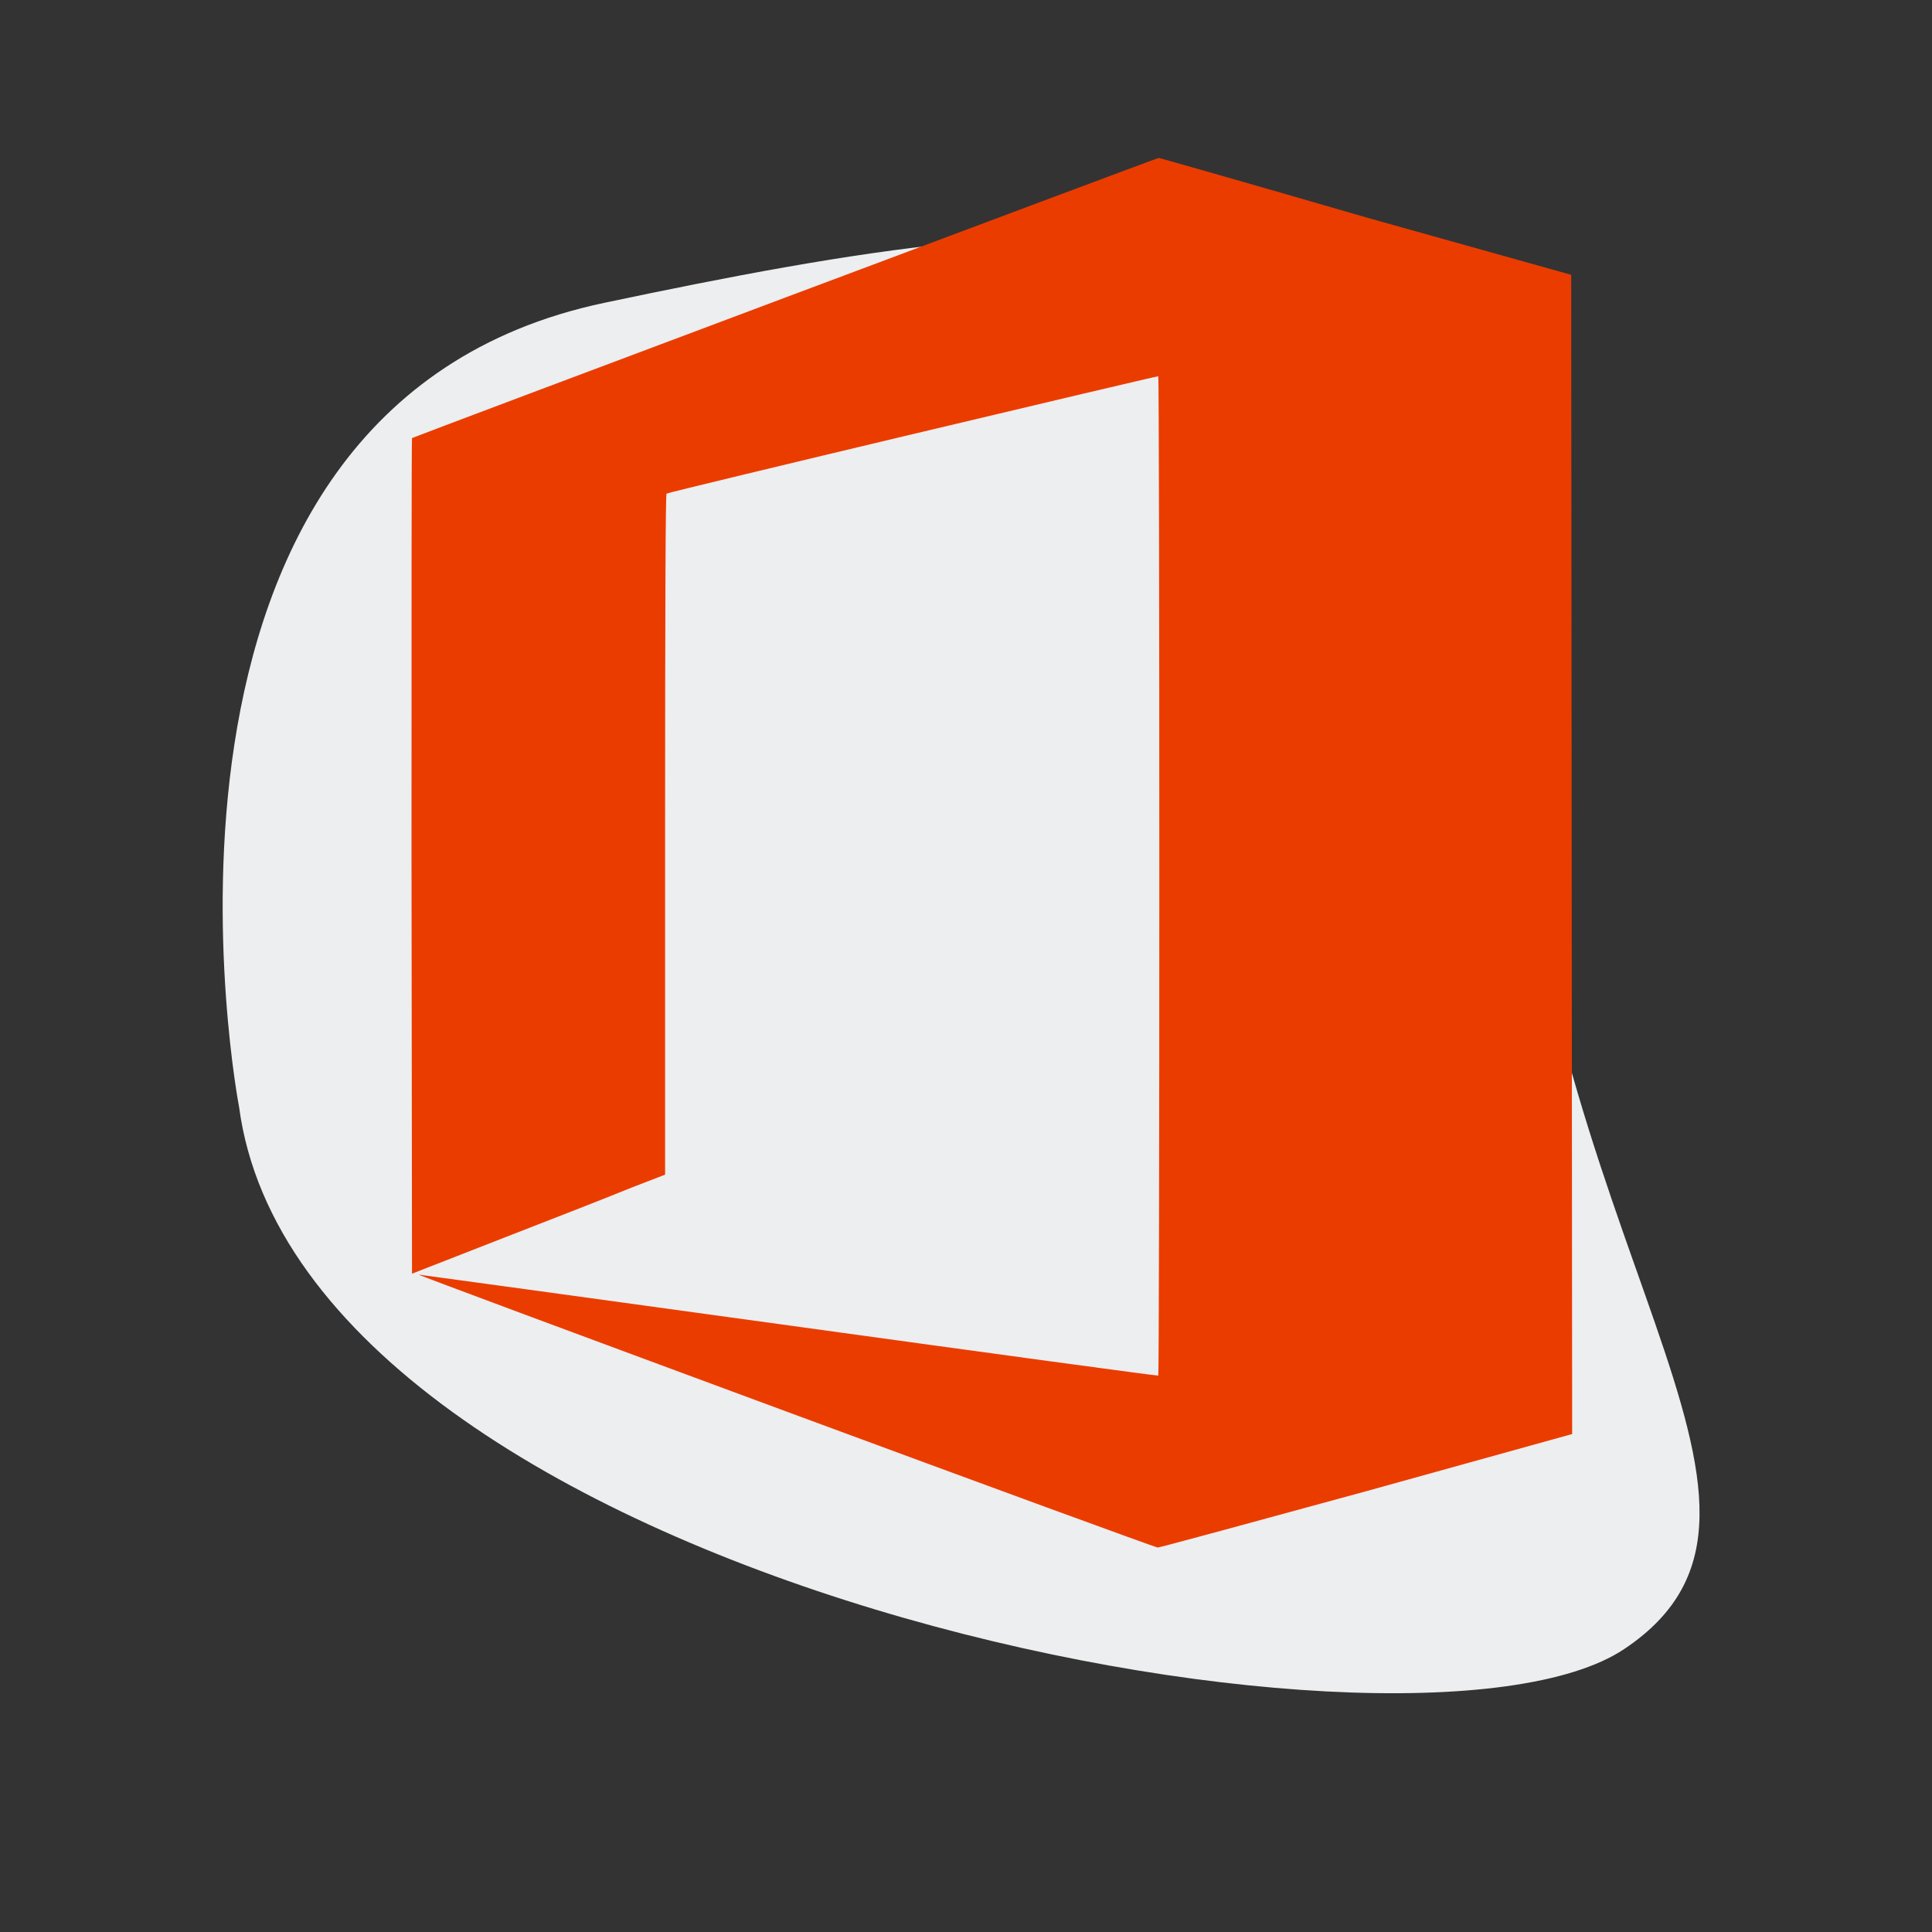
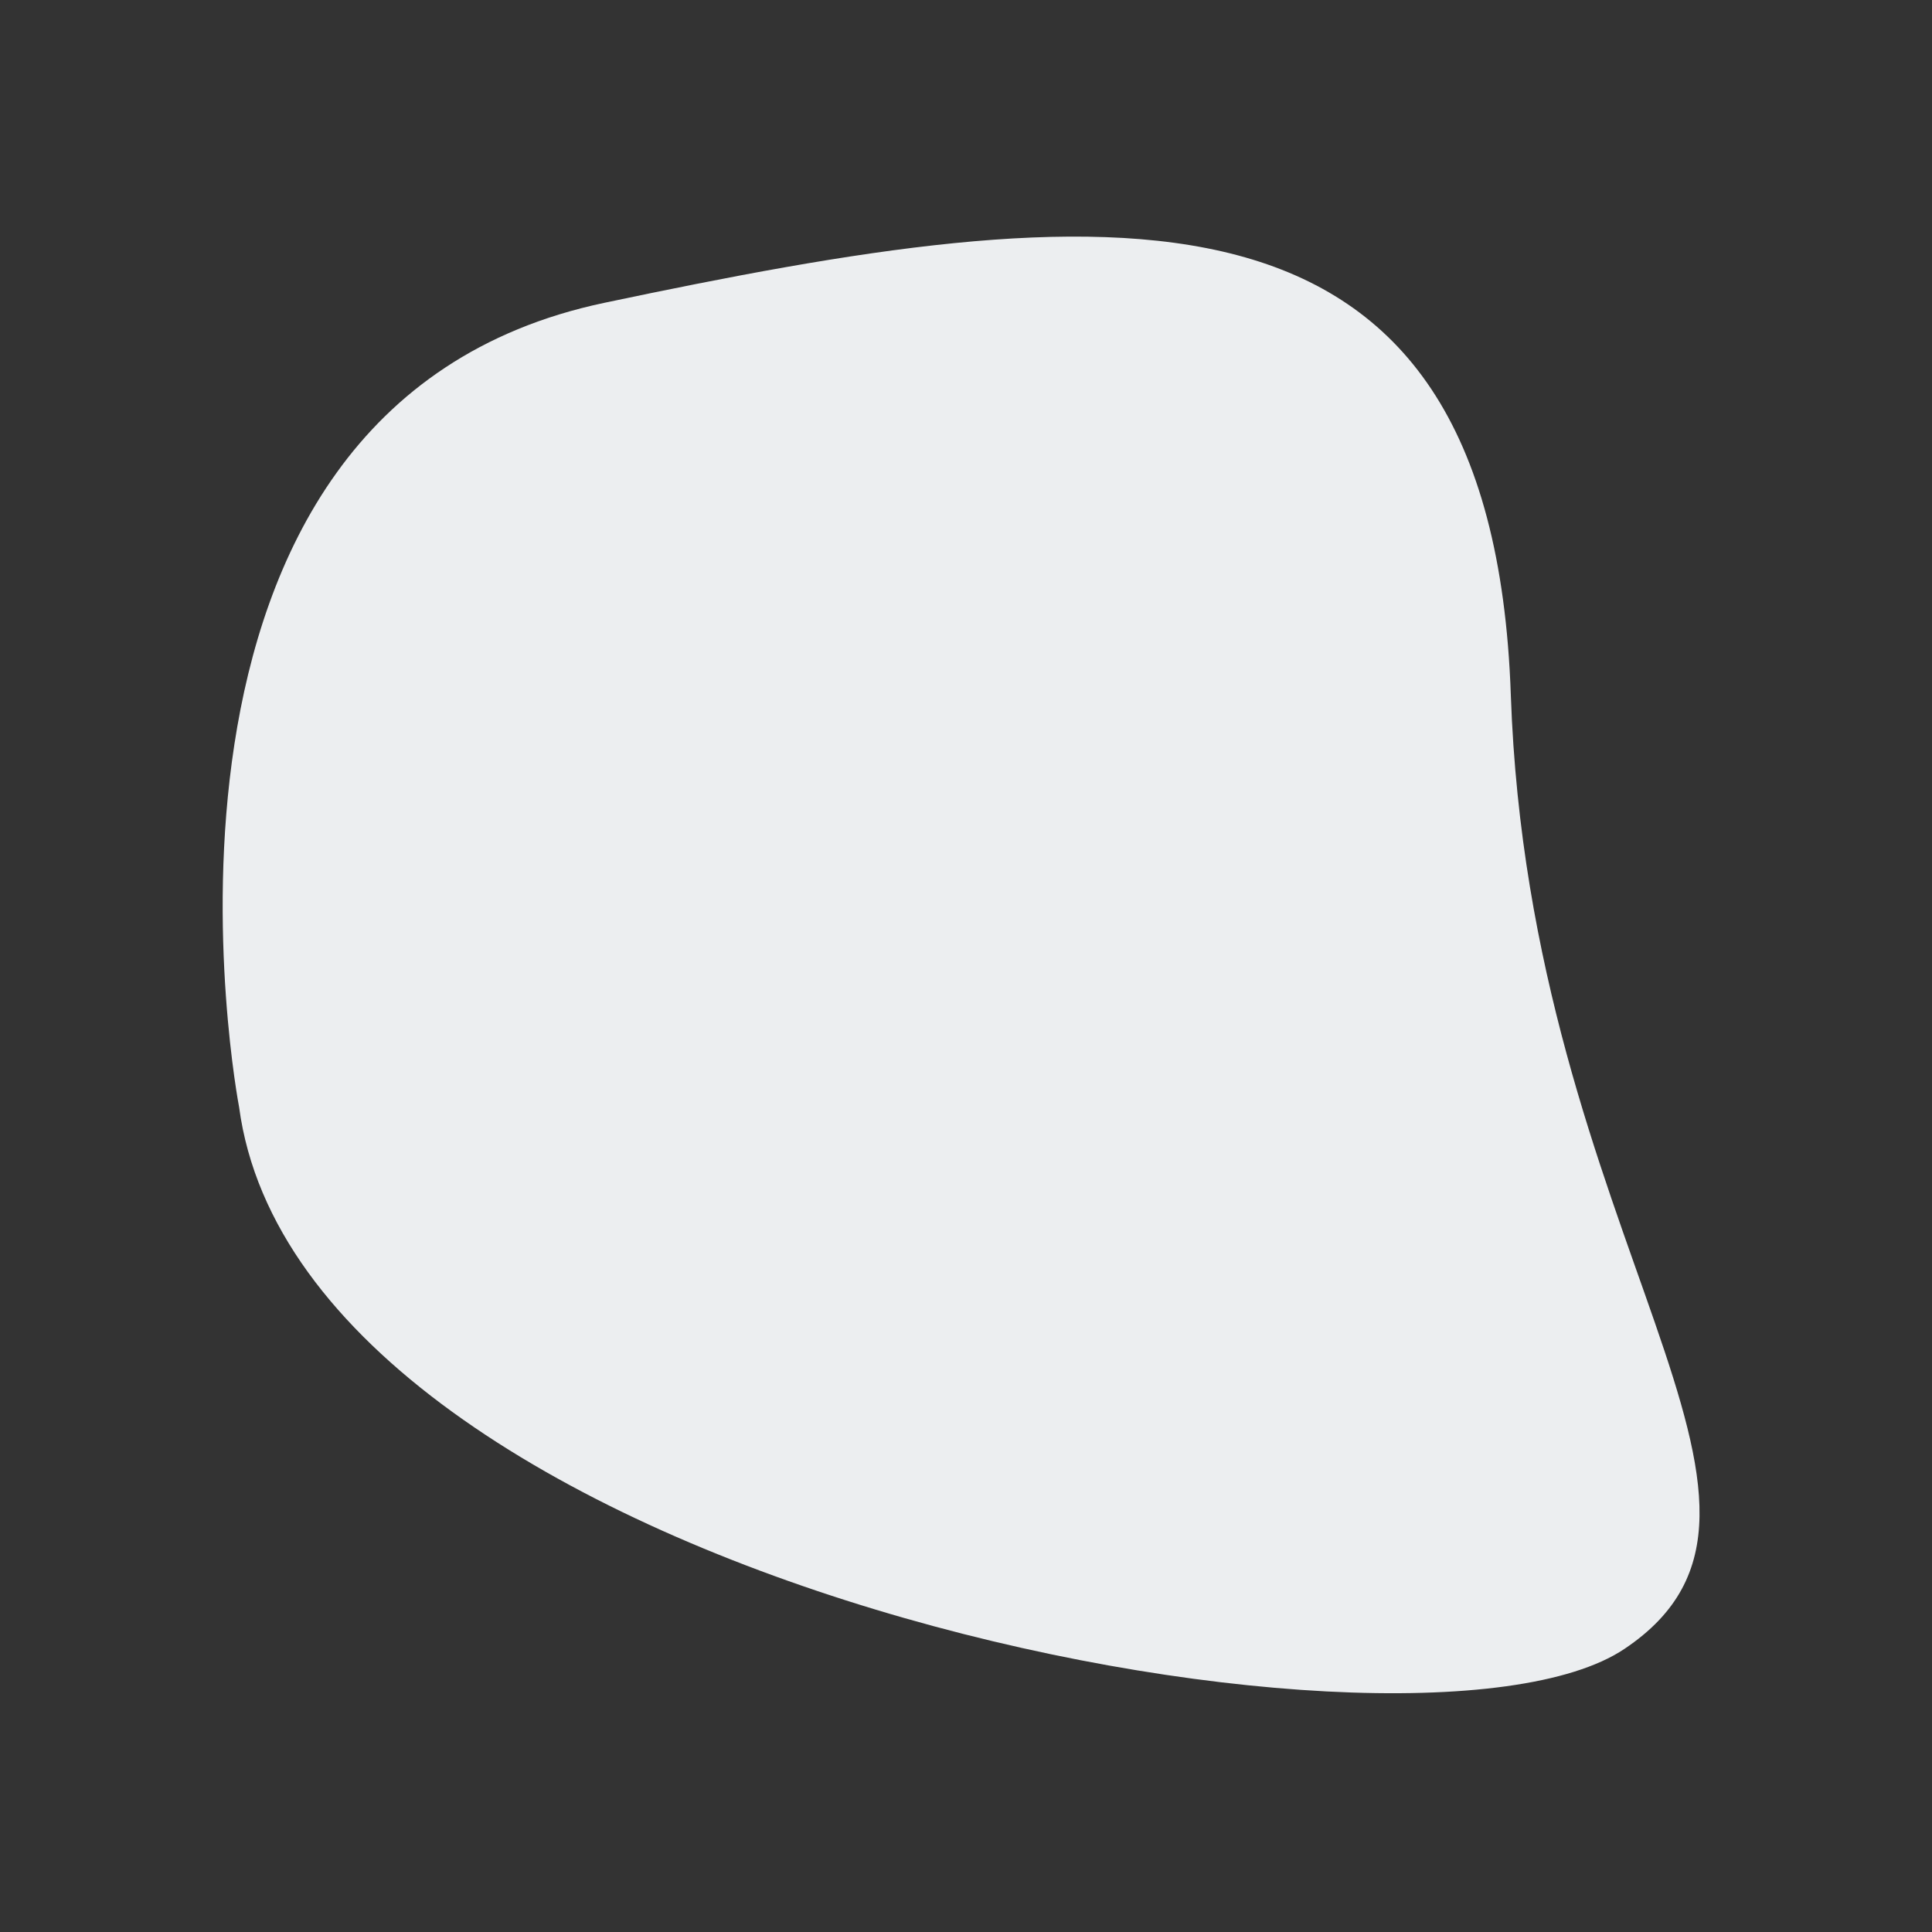
<svg xmlns="http://www.w3.org/2000/svg" version="1.1" id="Layer_1" x="0px" y="0px" viewBox="0 0 400 400" style="enable-background:new 0 0 400 400;" xml:space="preserve">
  <rect x="0" y="0" width="400" height="400" fill="#333333" stroke="none" />
  <style type="text/css">
	.st0{fill:#ECEEF0;}
	.st1{fill:#EB3C00;}
</style>
  <path class="st0" d="M49.5,229.2c0,0-27.8-144.7,75.6-166.5s183.8-31.5,187.7,81.2c3.9,112.8,67.8,167.9,23.5,197.5  C292,371.1,62.6,327.3,49.5,229.2z" />
-   <path class="st1" d="M239.9,32.7c-0.4,0-154.4,57.8-154.6,58c-0.1,0.1-0.1,39-0.1,86.6l0.1,86.4l19.2-7.5  c10.6-4.1,22.3-8.7,26.2-10.3l7-2.7v-70.4c0-48.5,0.1-70.4,0.3-70.6c0.6-0.4,101.6-24.4,101.8-24.3c0.3,0.2,0.3,206.8,0,206.9  c-0.1,0.1-34.6-4.6-76.6-10.4c-42-5.8-76.4-10.5-76.5-10.5c-0.1,0.1,34.1,12.8,76,28.3c41.9,15.5,76.6,28.2,77,28.2  c0.4,0,19.9-5.3,43.3-11.7l42.5-11.8l-0.1-120l-0.1-120L282.8,45C259.4,38.2,240.1,32.7,239.9,32.7z" />
</svg>